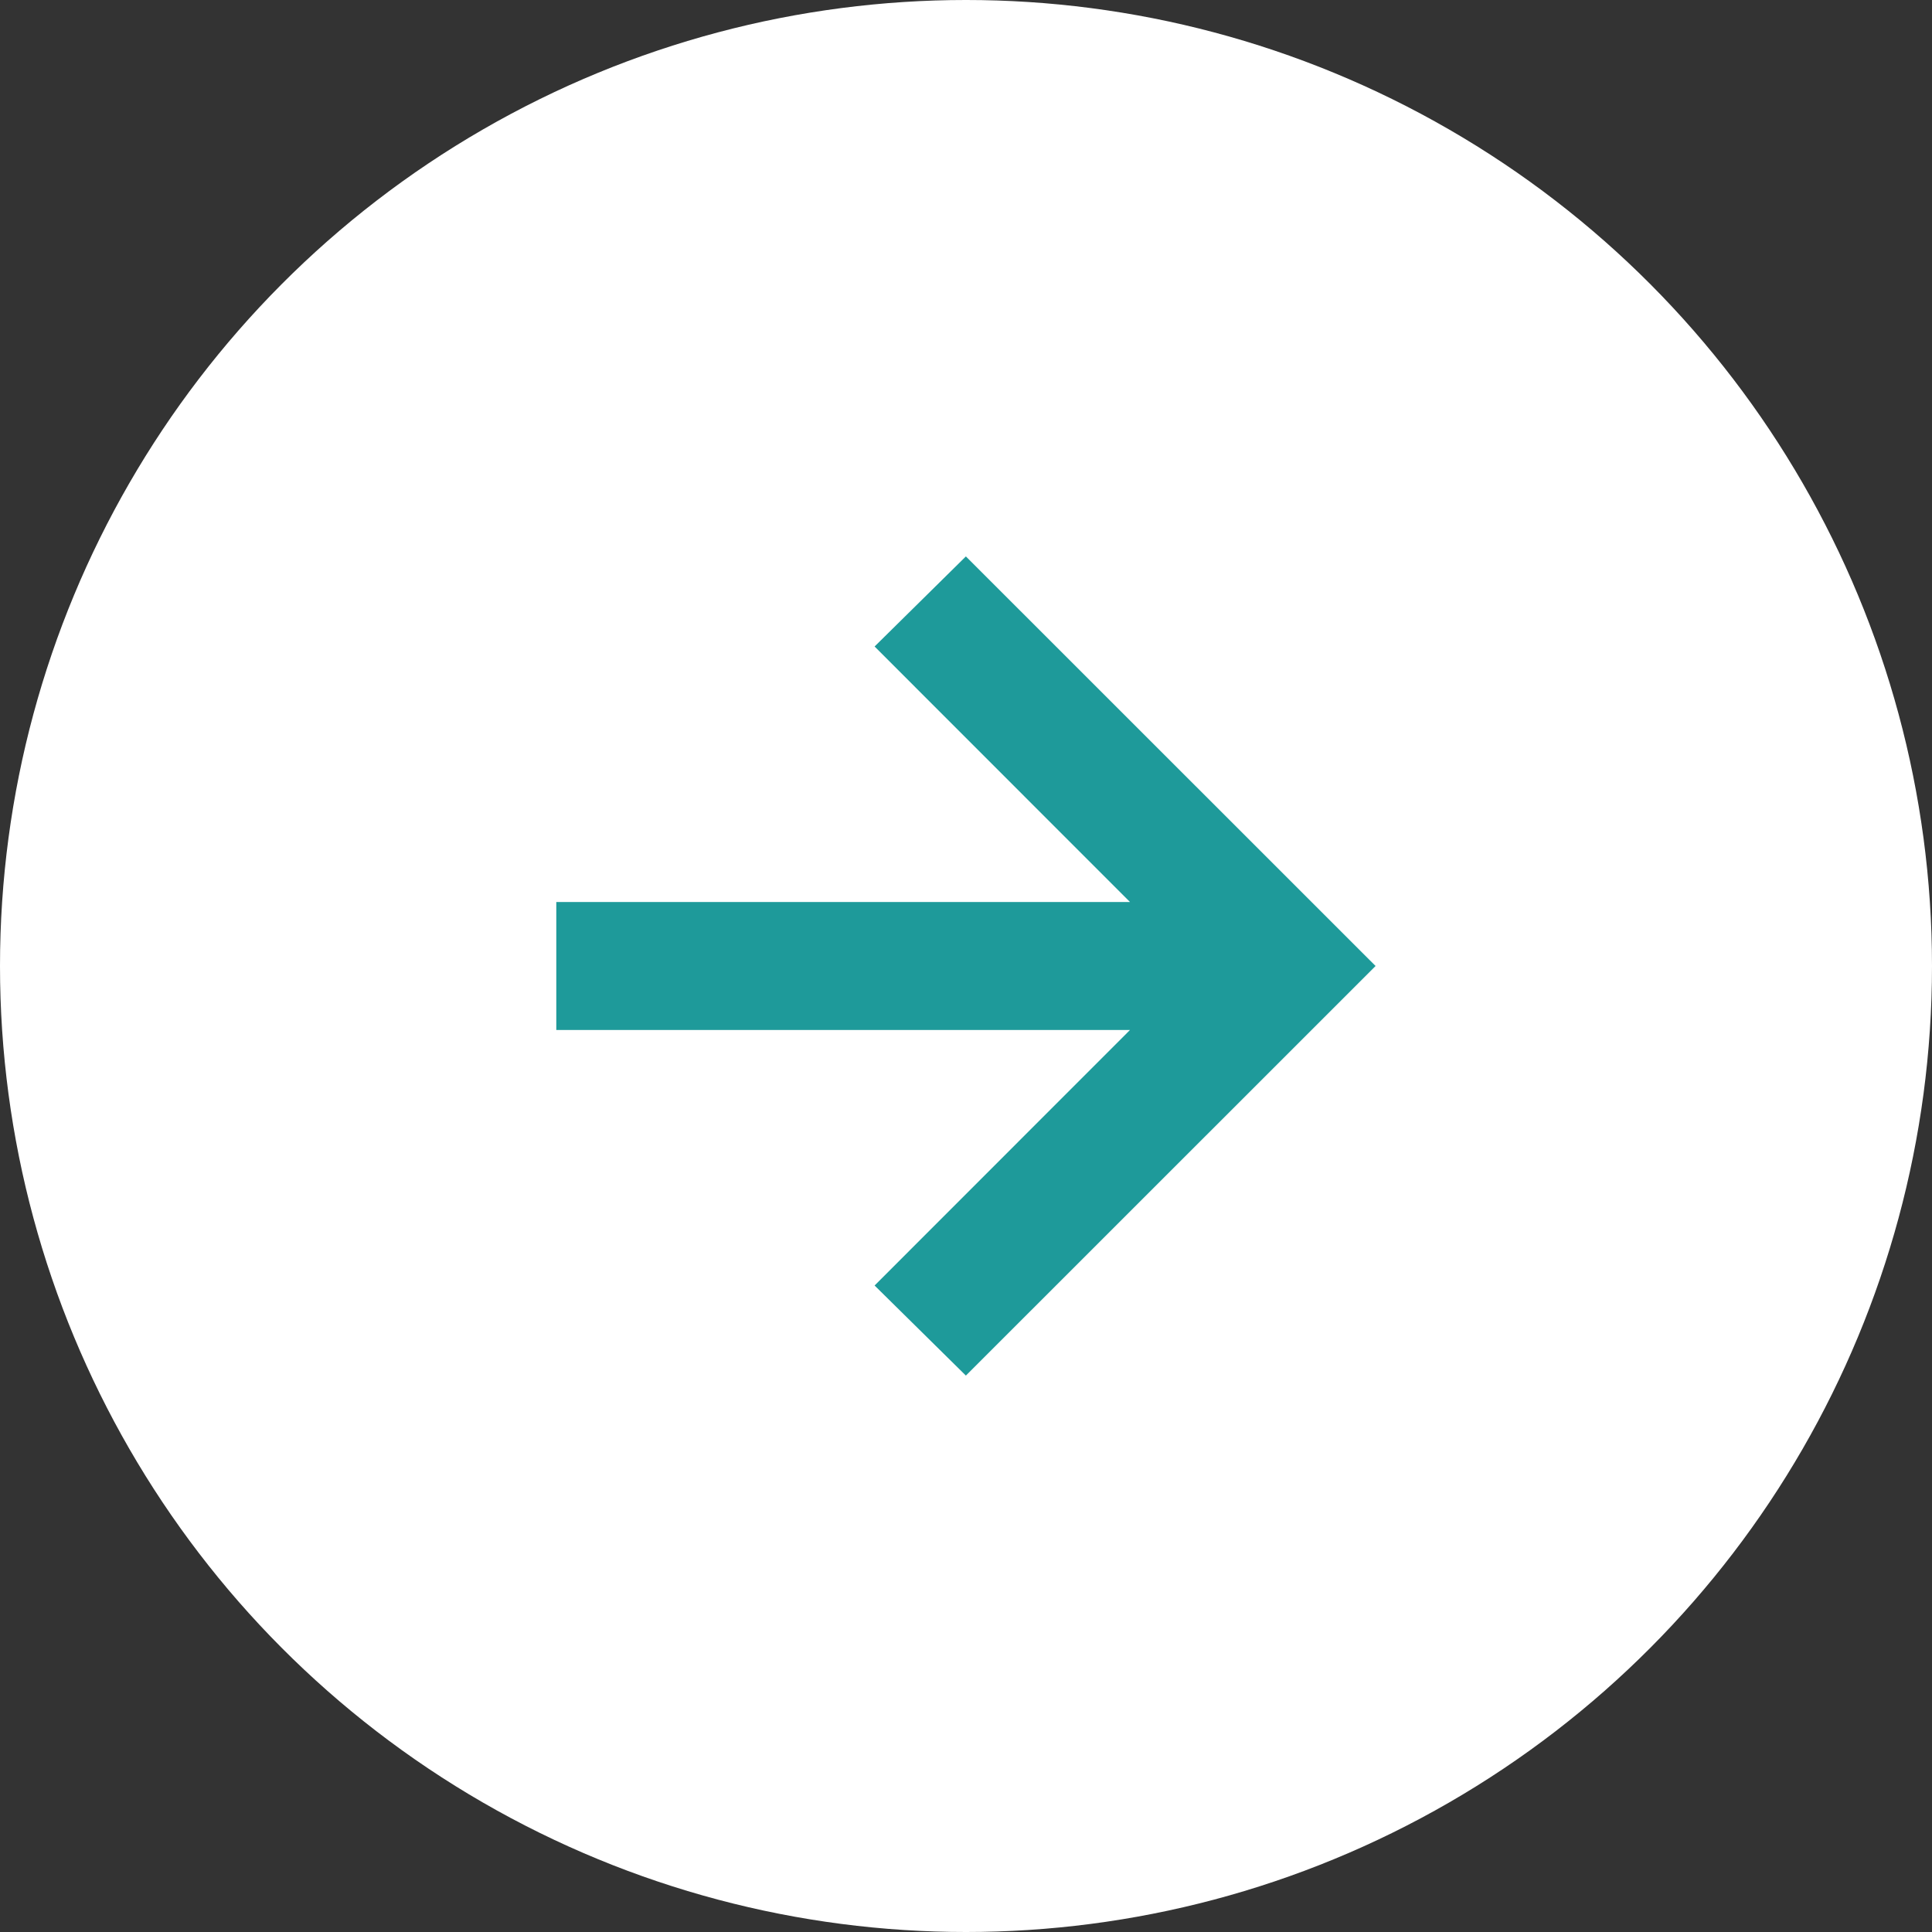
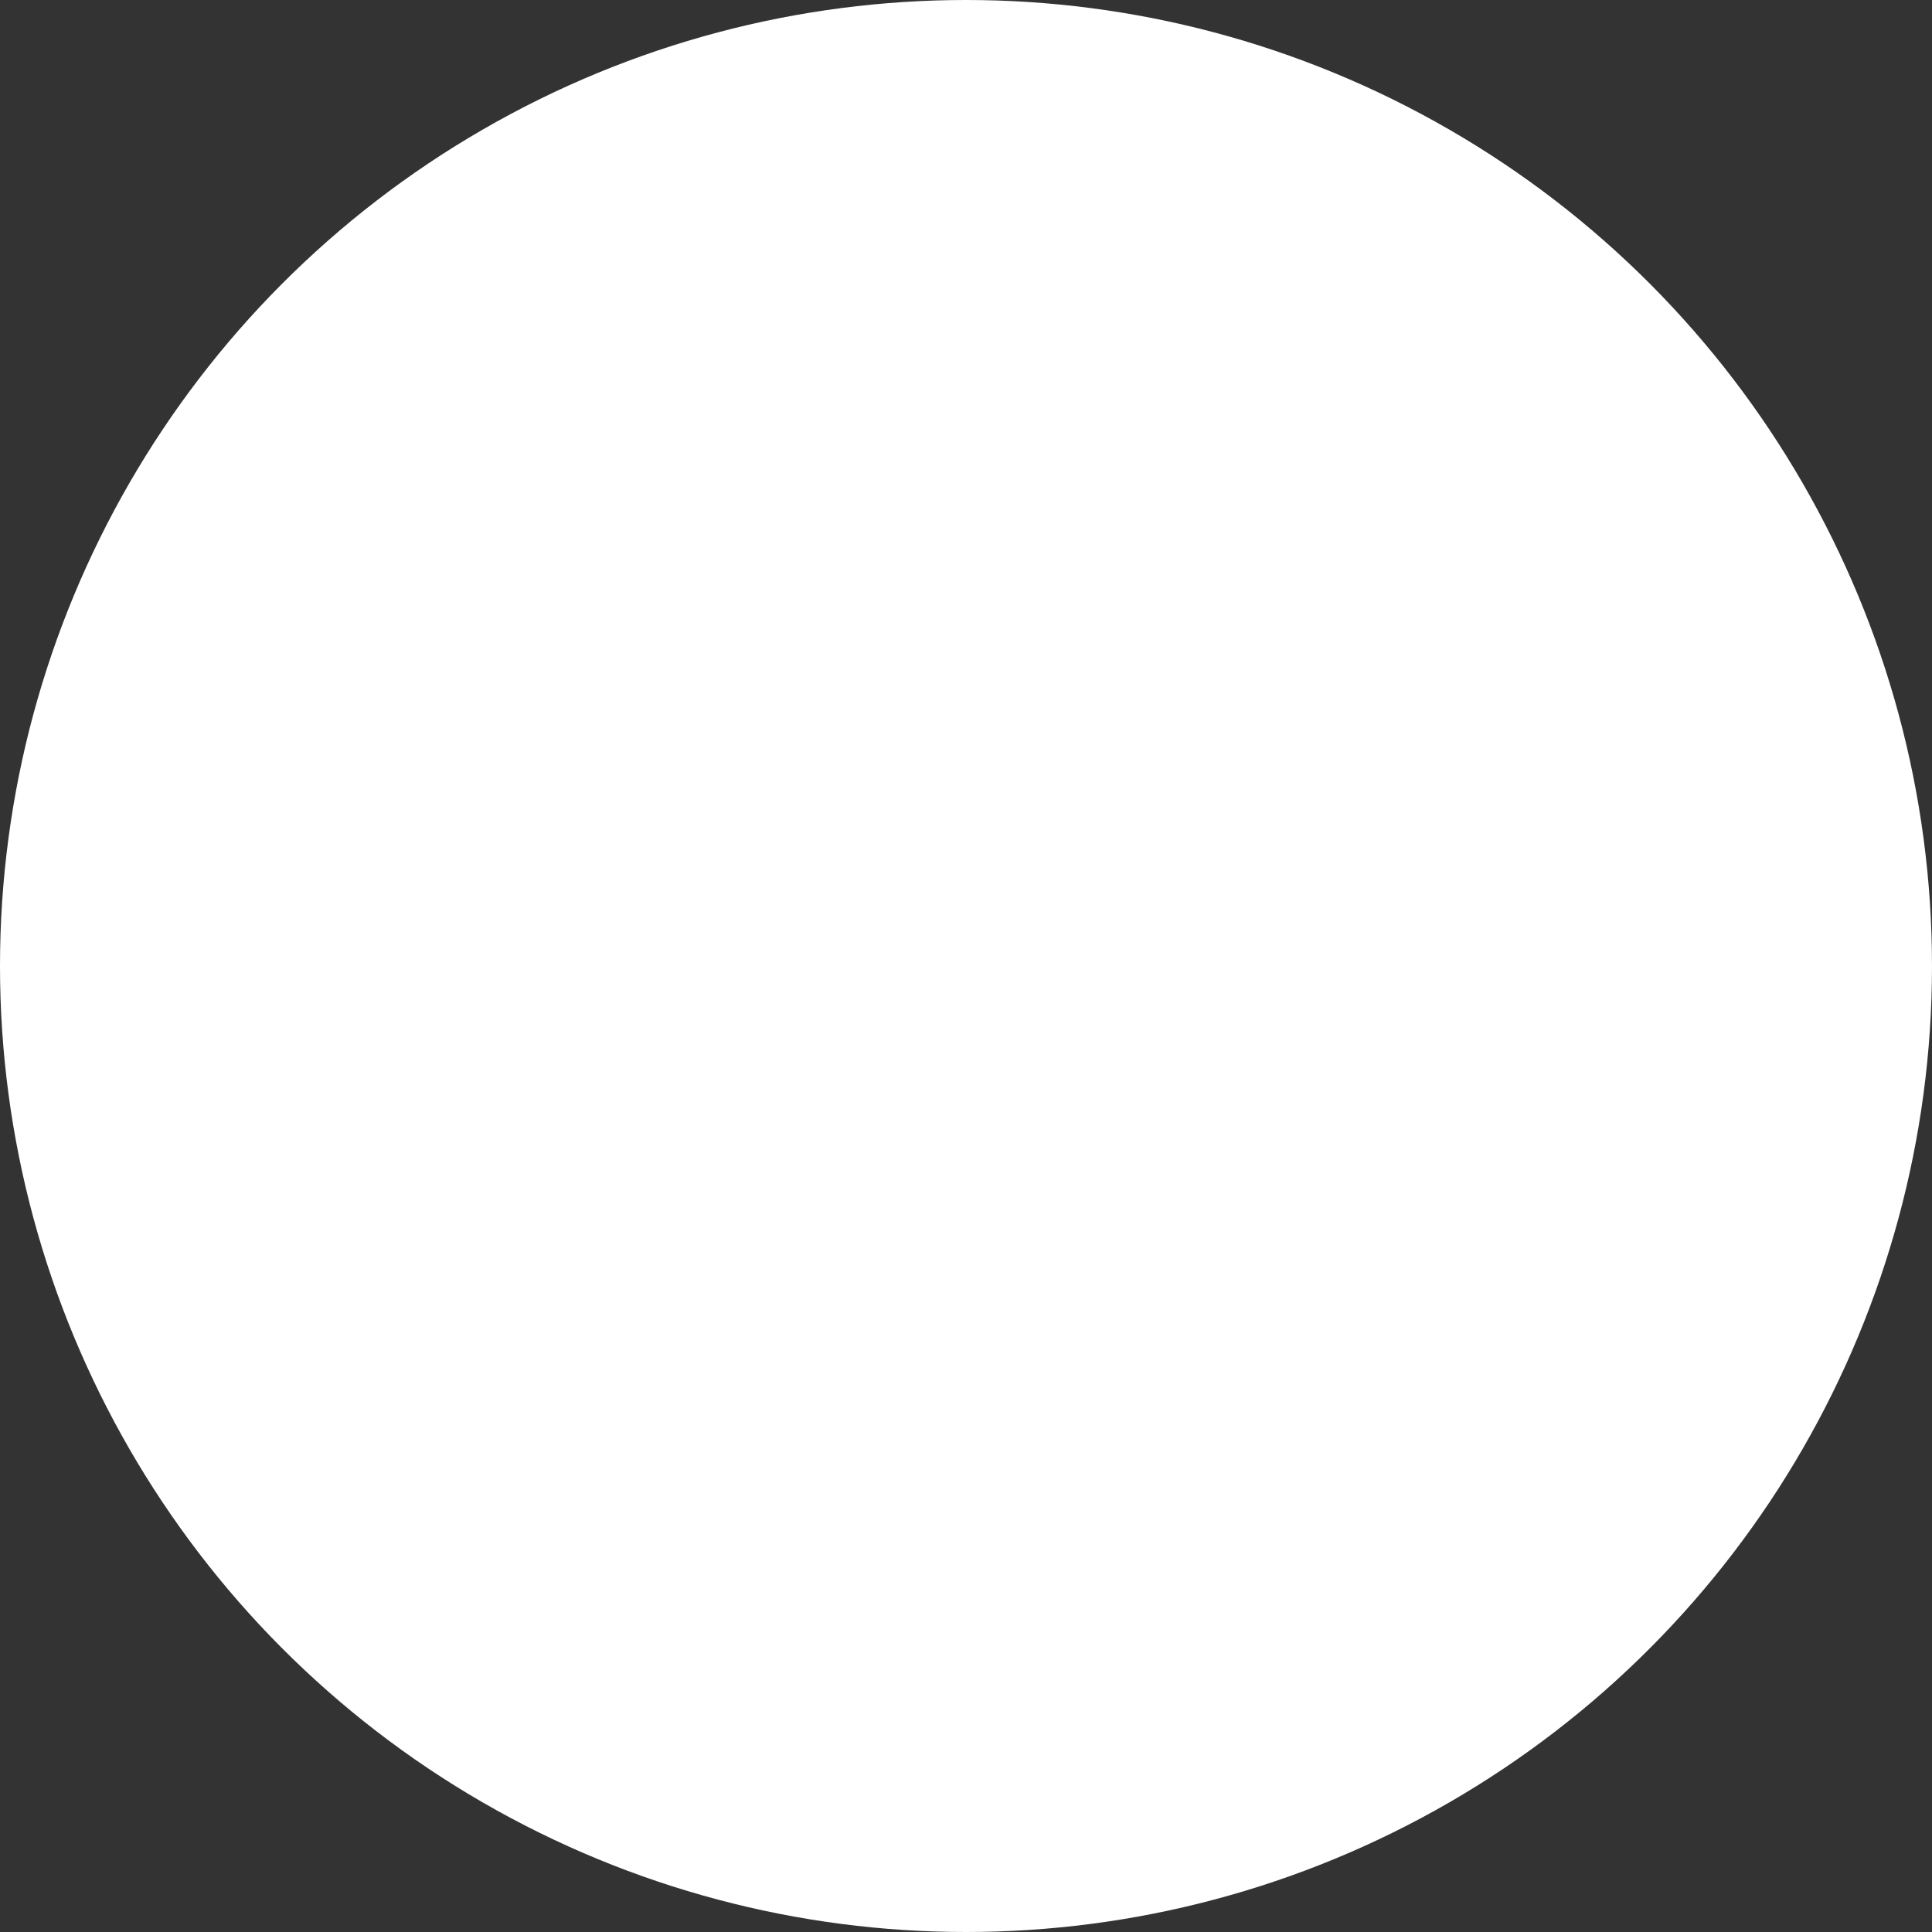
<svg xmlns="http://www.w3.org/2000/svg" width="16" height="16" fill="none">
  <rect width="100%" height="100%" fill="#333333" stroke="none" />
  <circle cx="8" cy="8" r="8" fill="white" />
  <mask id="mask0_1_1012" style="mask-type:alpha" maskUnits="userSpaceOnUse" x="3" y="3" width="10" height="10">
    <rect x="3.201" y="3.2" width="9.6" height="9.6" fill="#D9D9D9" />
  </mask>
  <g mask="url(#mask0_1_1012)">
-     <path d="M9.358 8.53H4.607V7.47H9.358L7.243 5.354L7.999 4.608L11.392 8L7.999 11.392L7.243 10.646L9.358 8.53Z" fill="#1E9A9A" />
-   </g>
+     </g>
</svg>